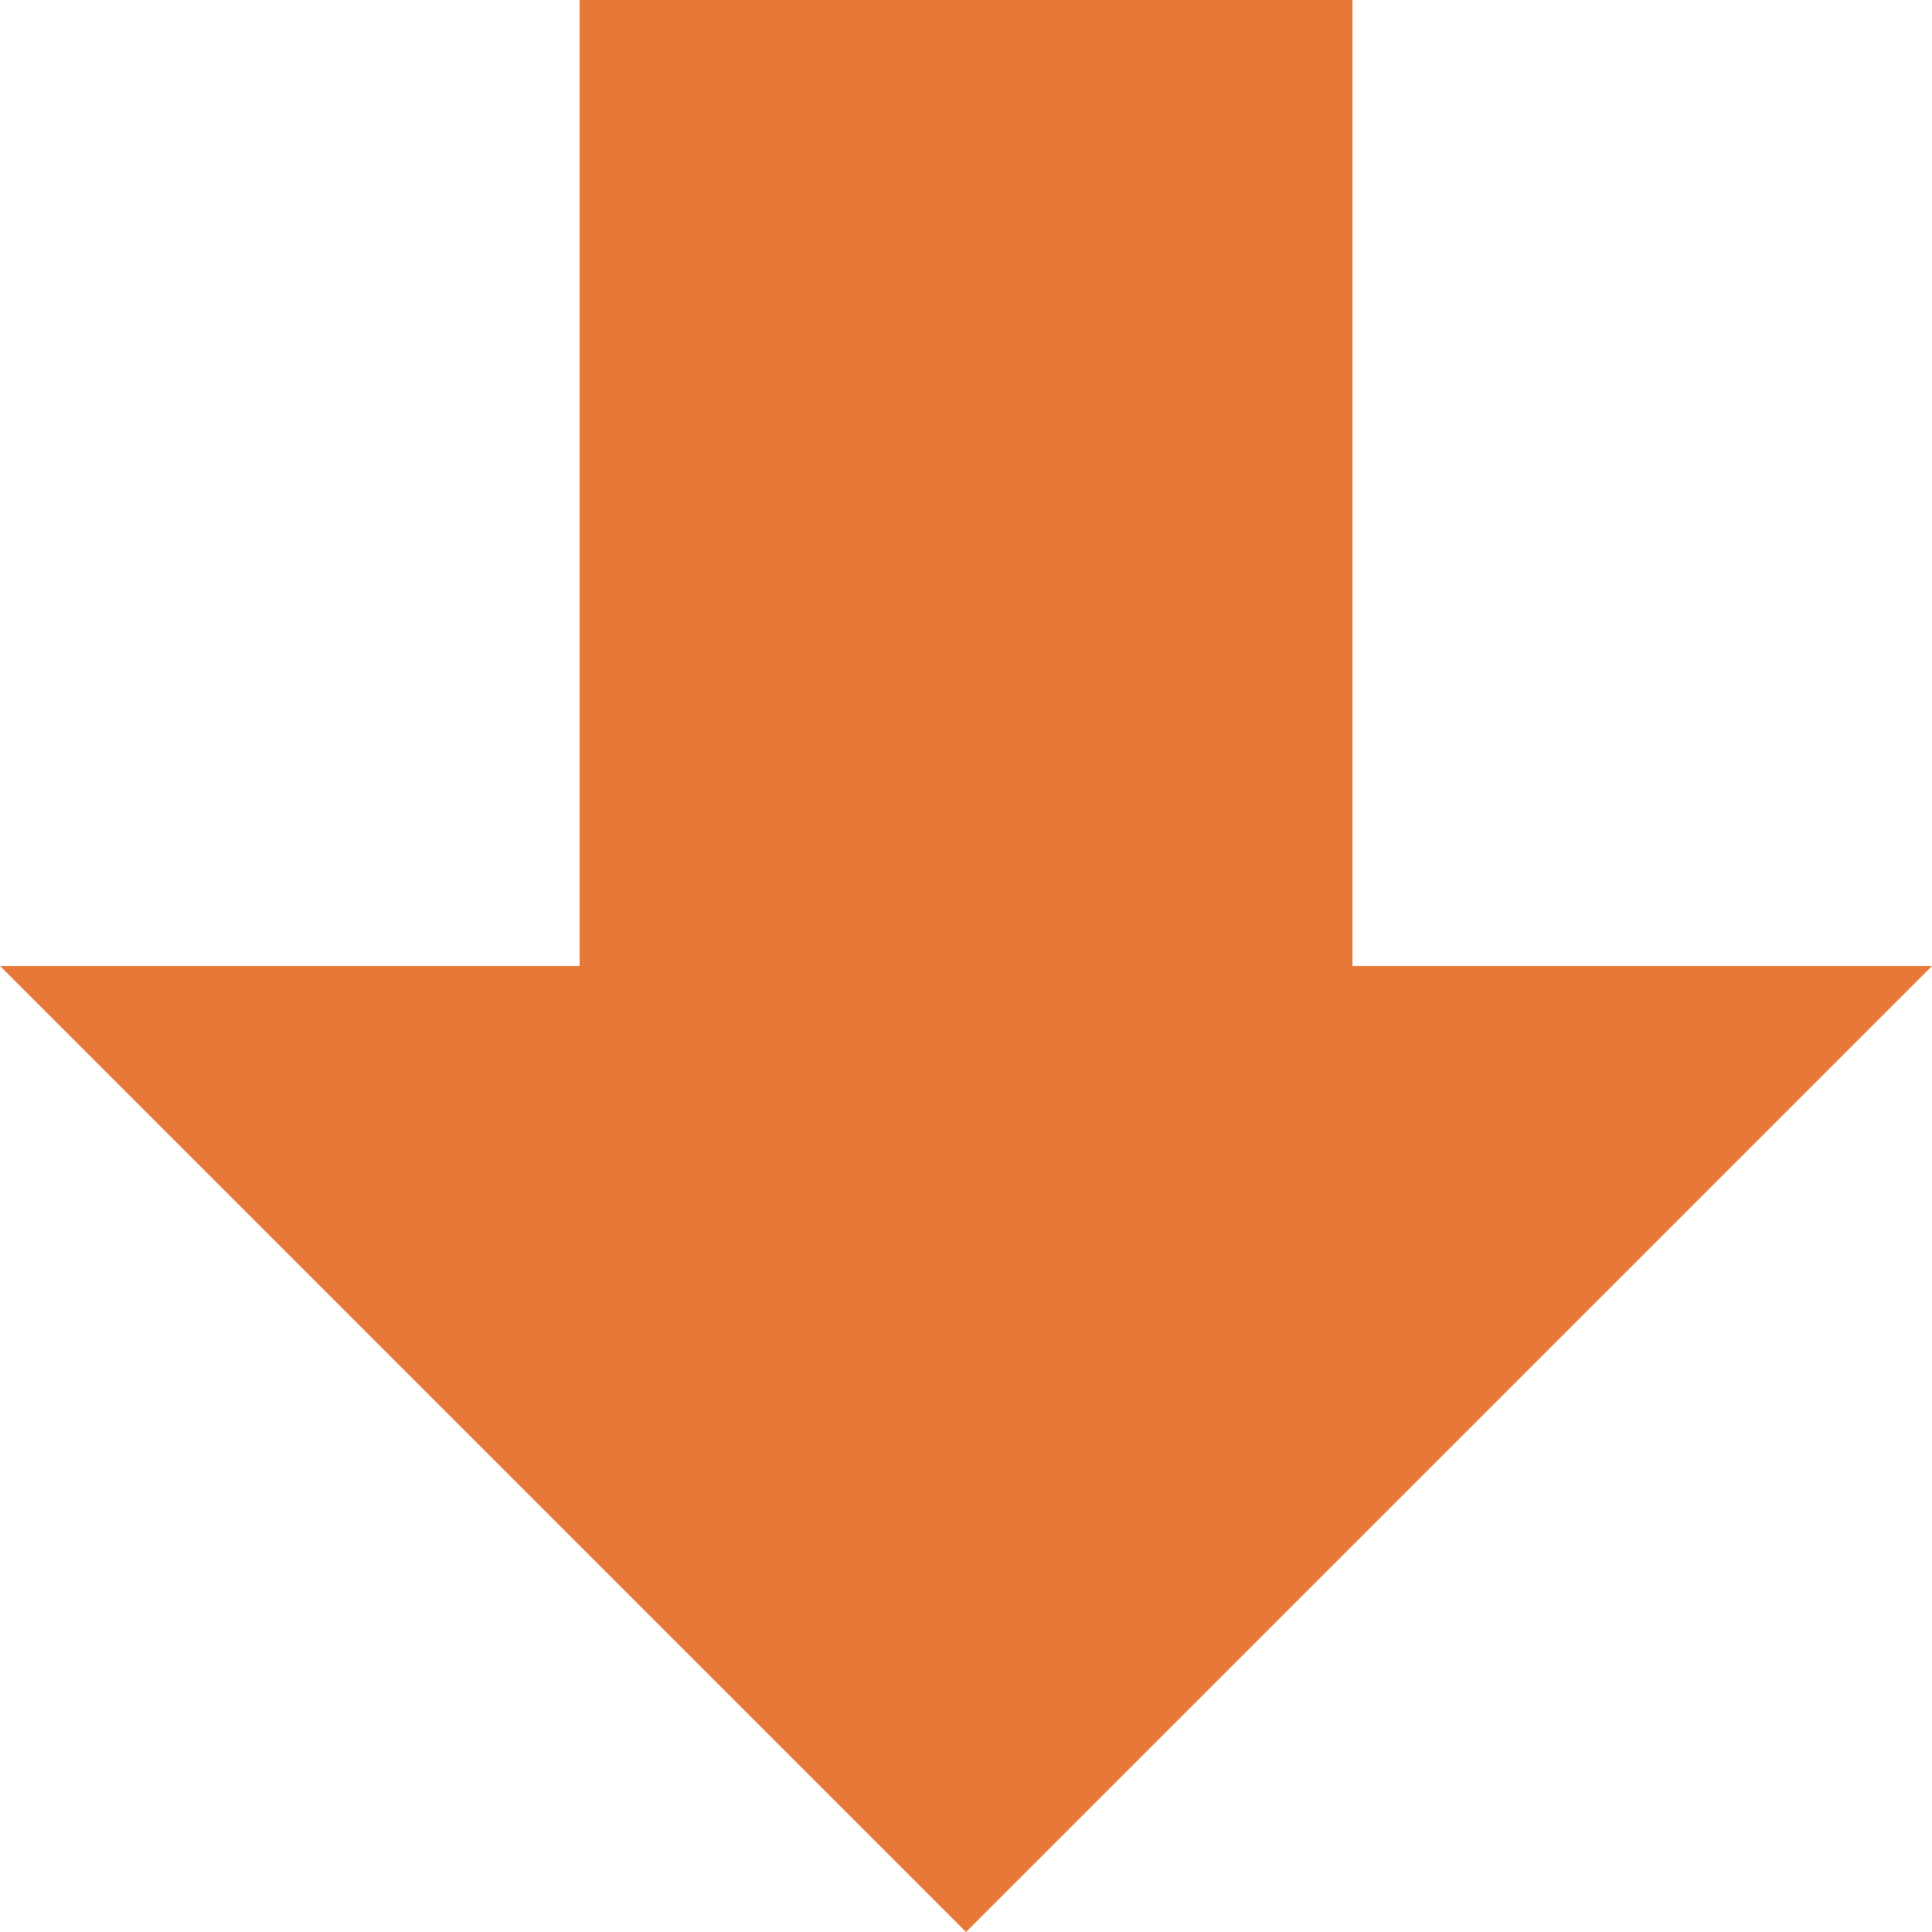
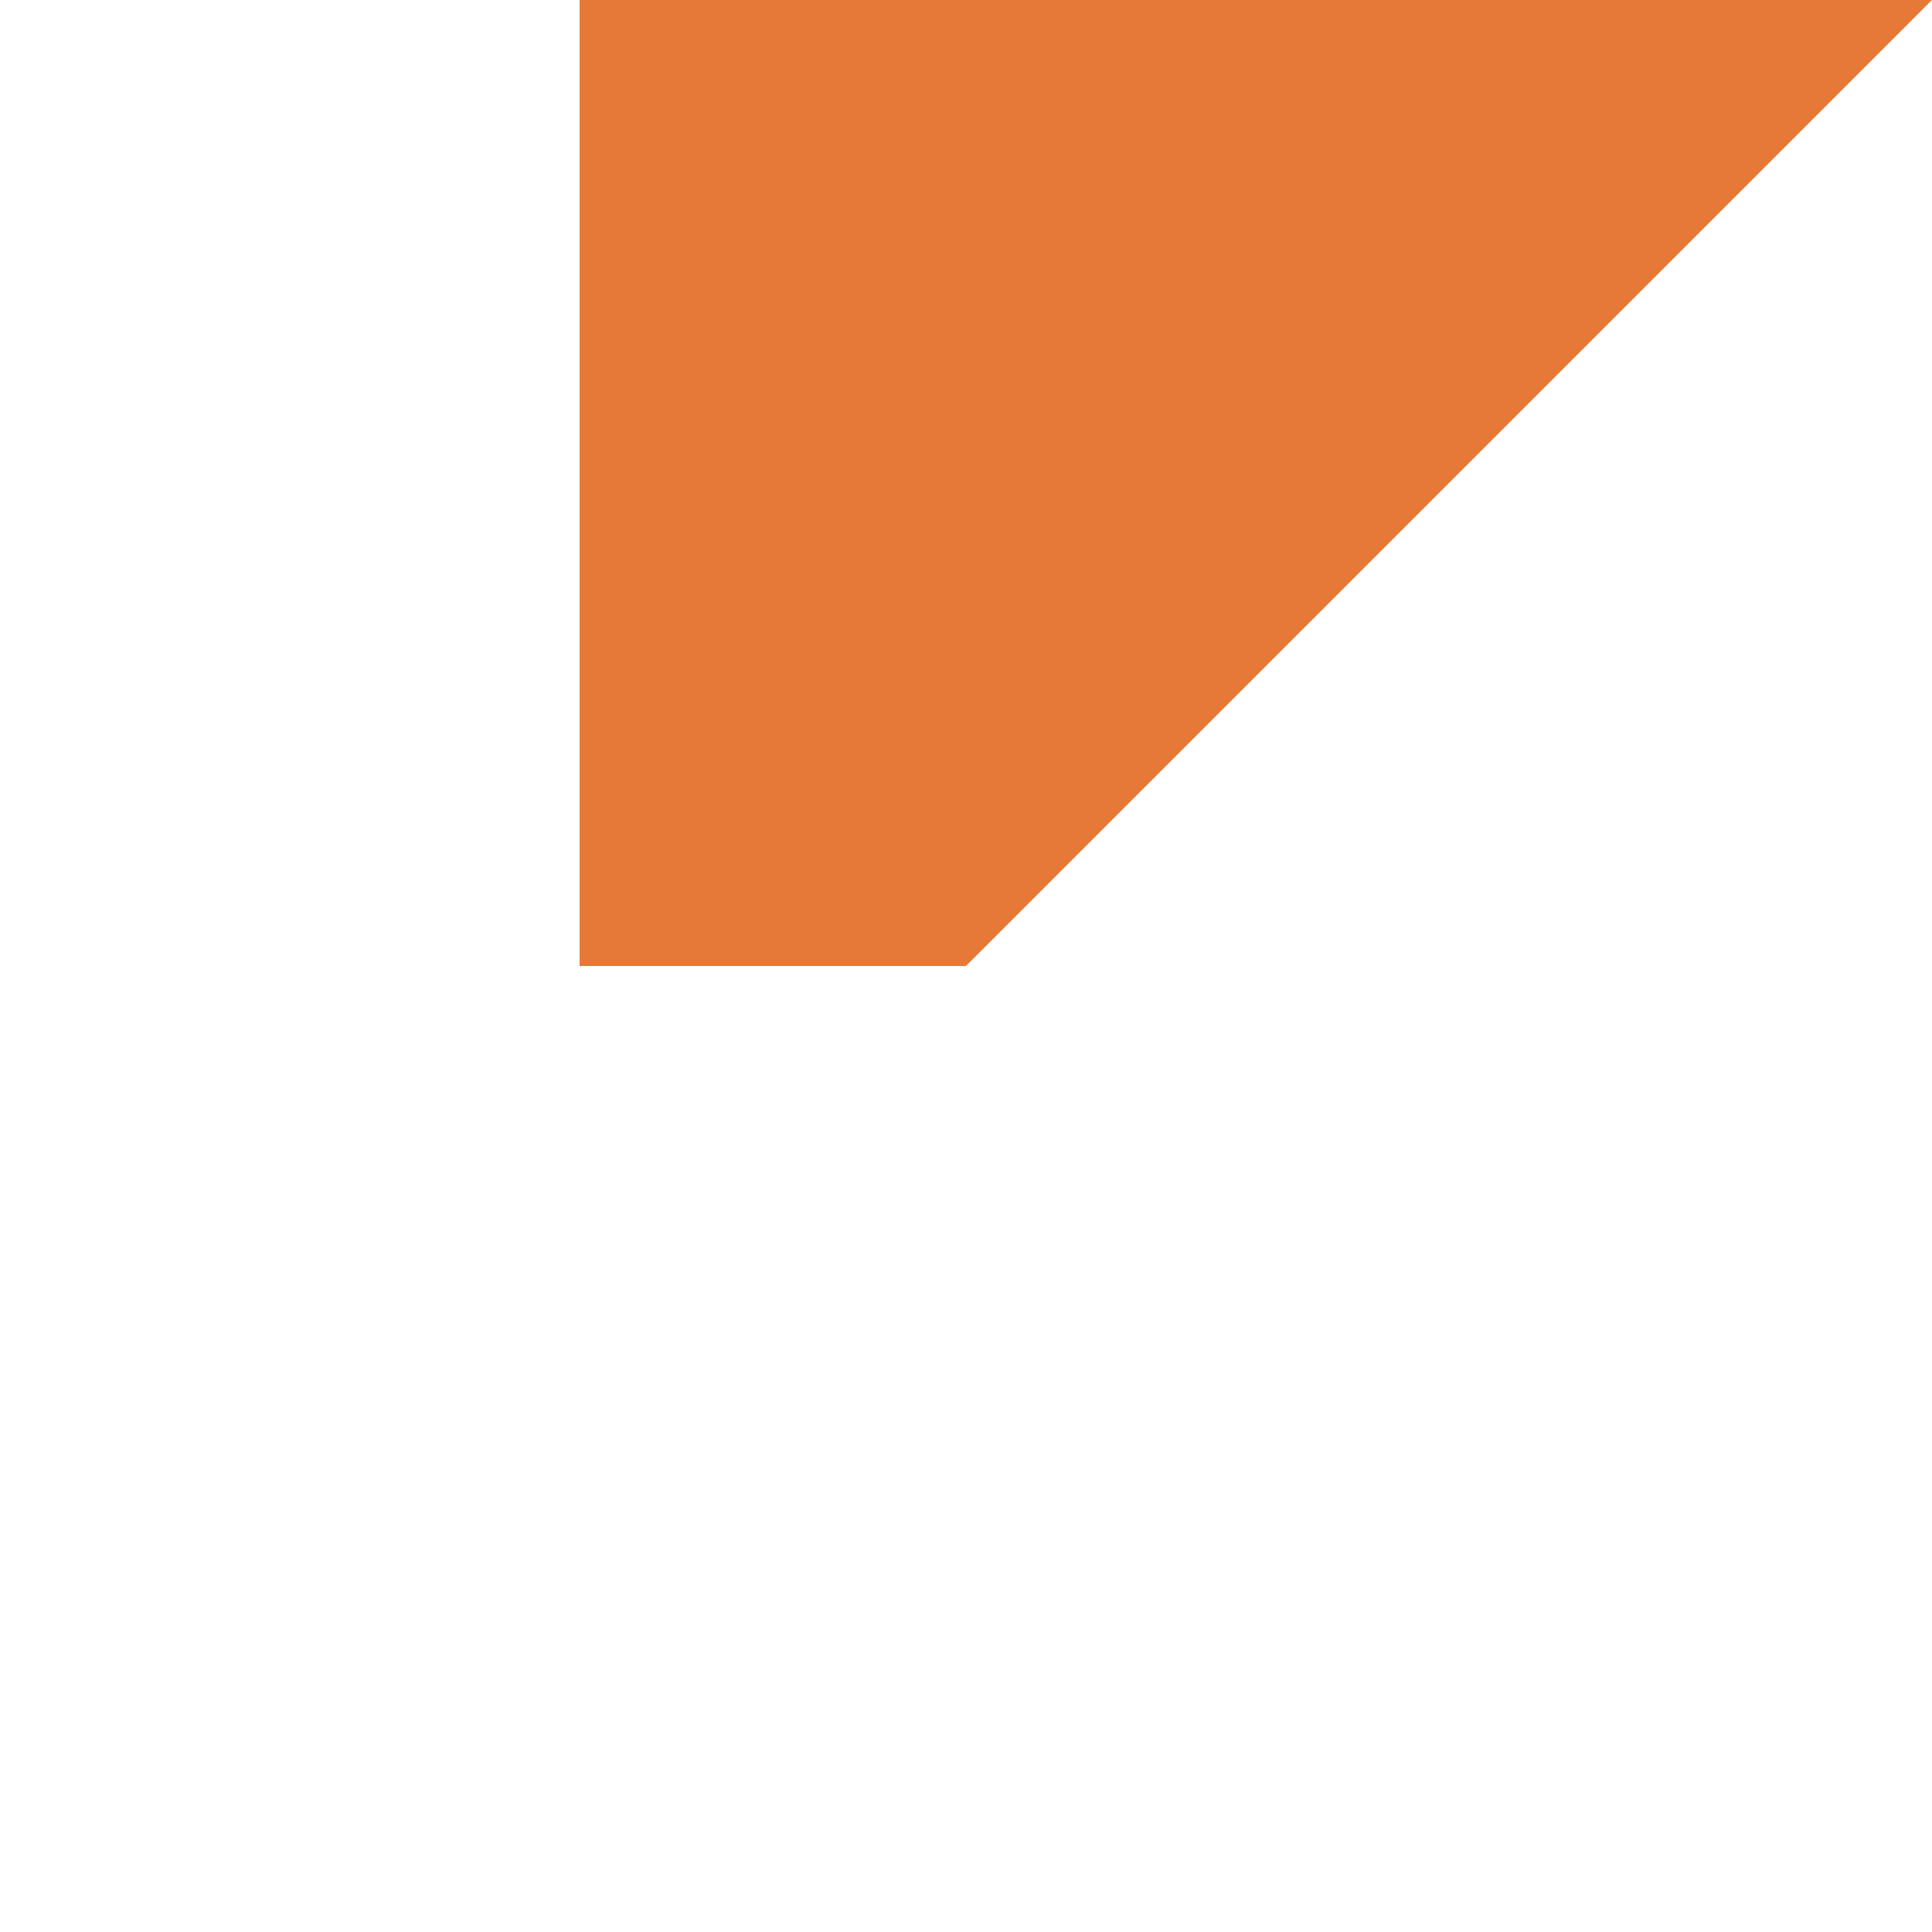
<svg xmlns="http://www.w3.org/2000/svg" width="79.998" height="79.998" viewBox="0 0 79.998 79.998">
  <defs>
    <style>.a{fill:#e67937;}</style>
  </defs>
-   <path class="a" d="M-3980,62h24V22h32V62h24l-40,40Z" transform="translate(3980 -22.002)" />
+   <path class="a" d="M-3980,62h24V22h32h24l-40,40Z" transform="translate(3980 -22.002)" />
</svg>